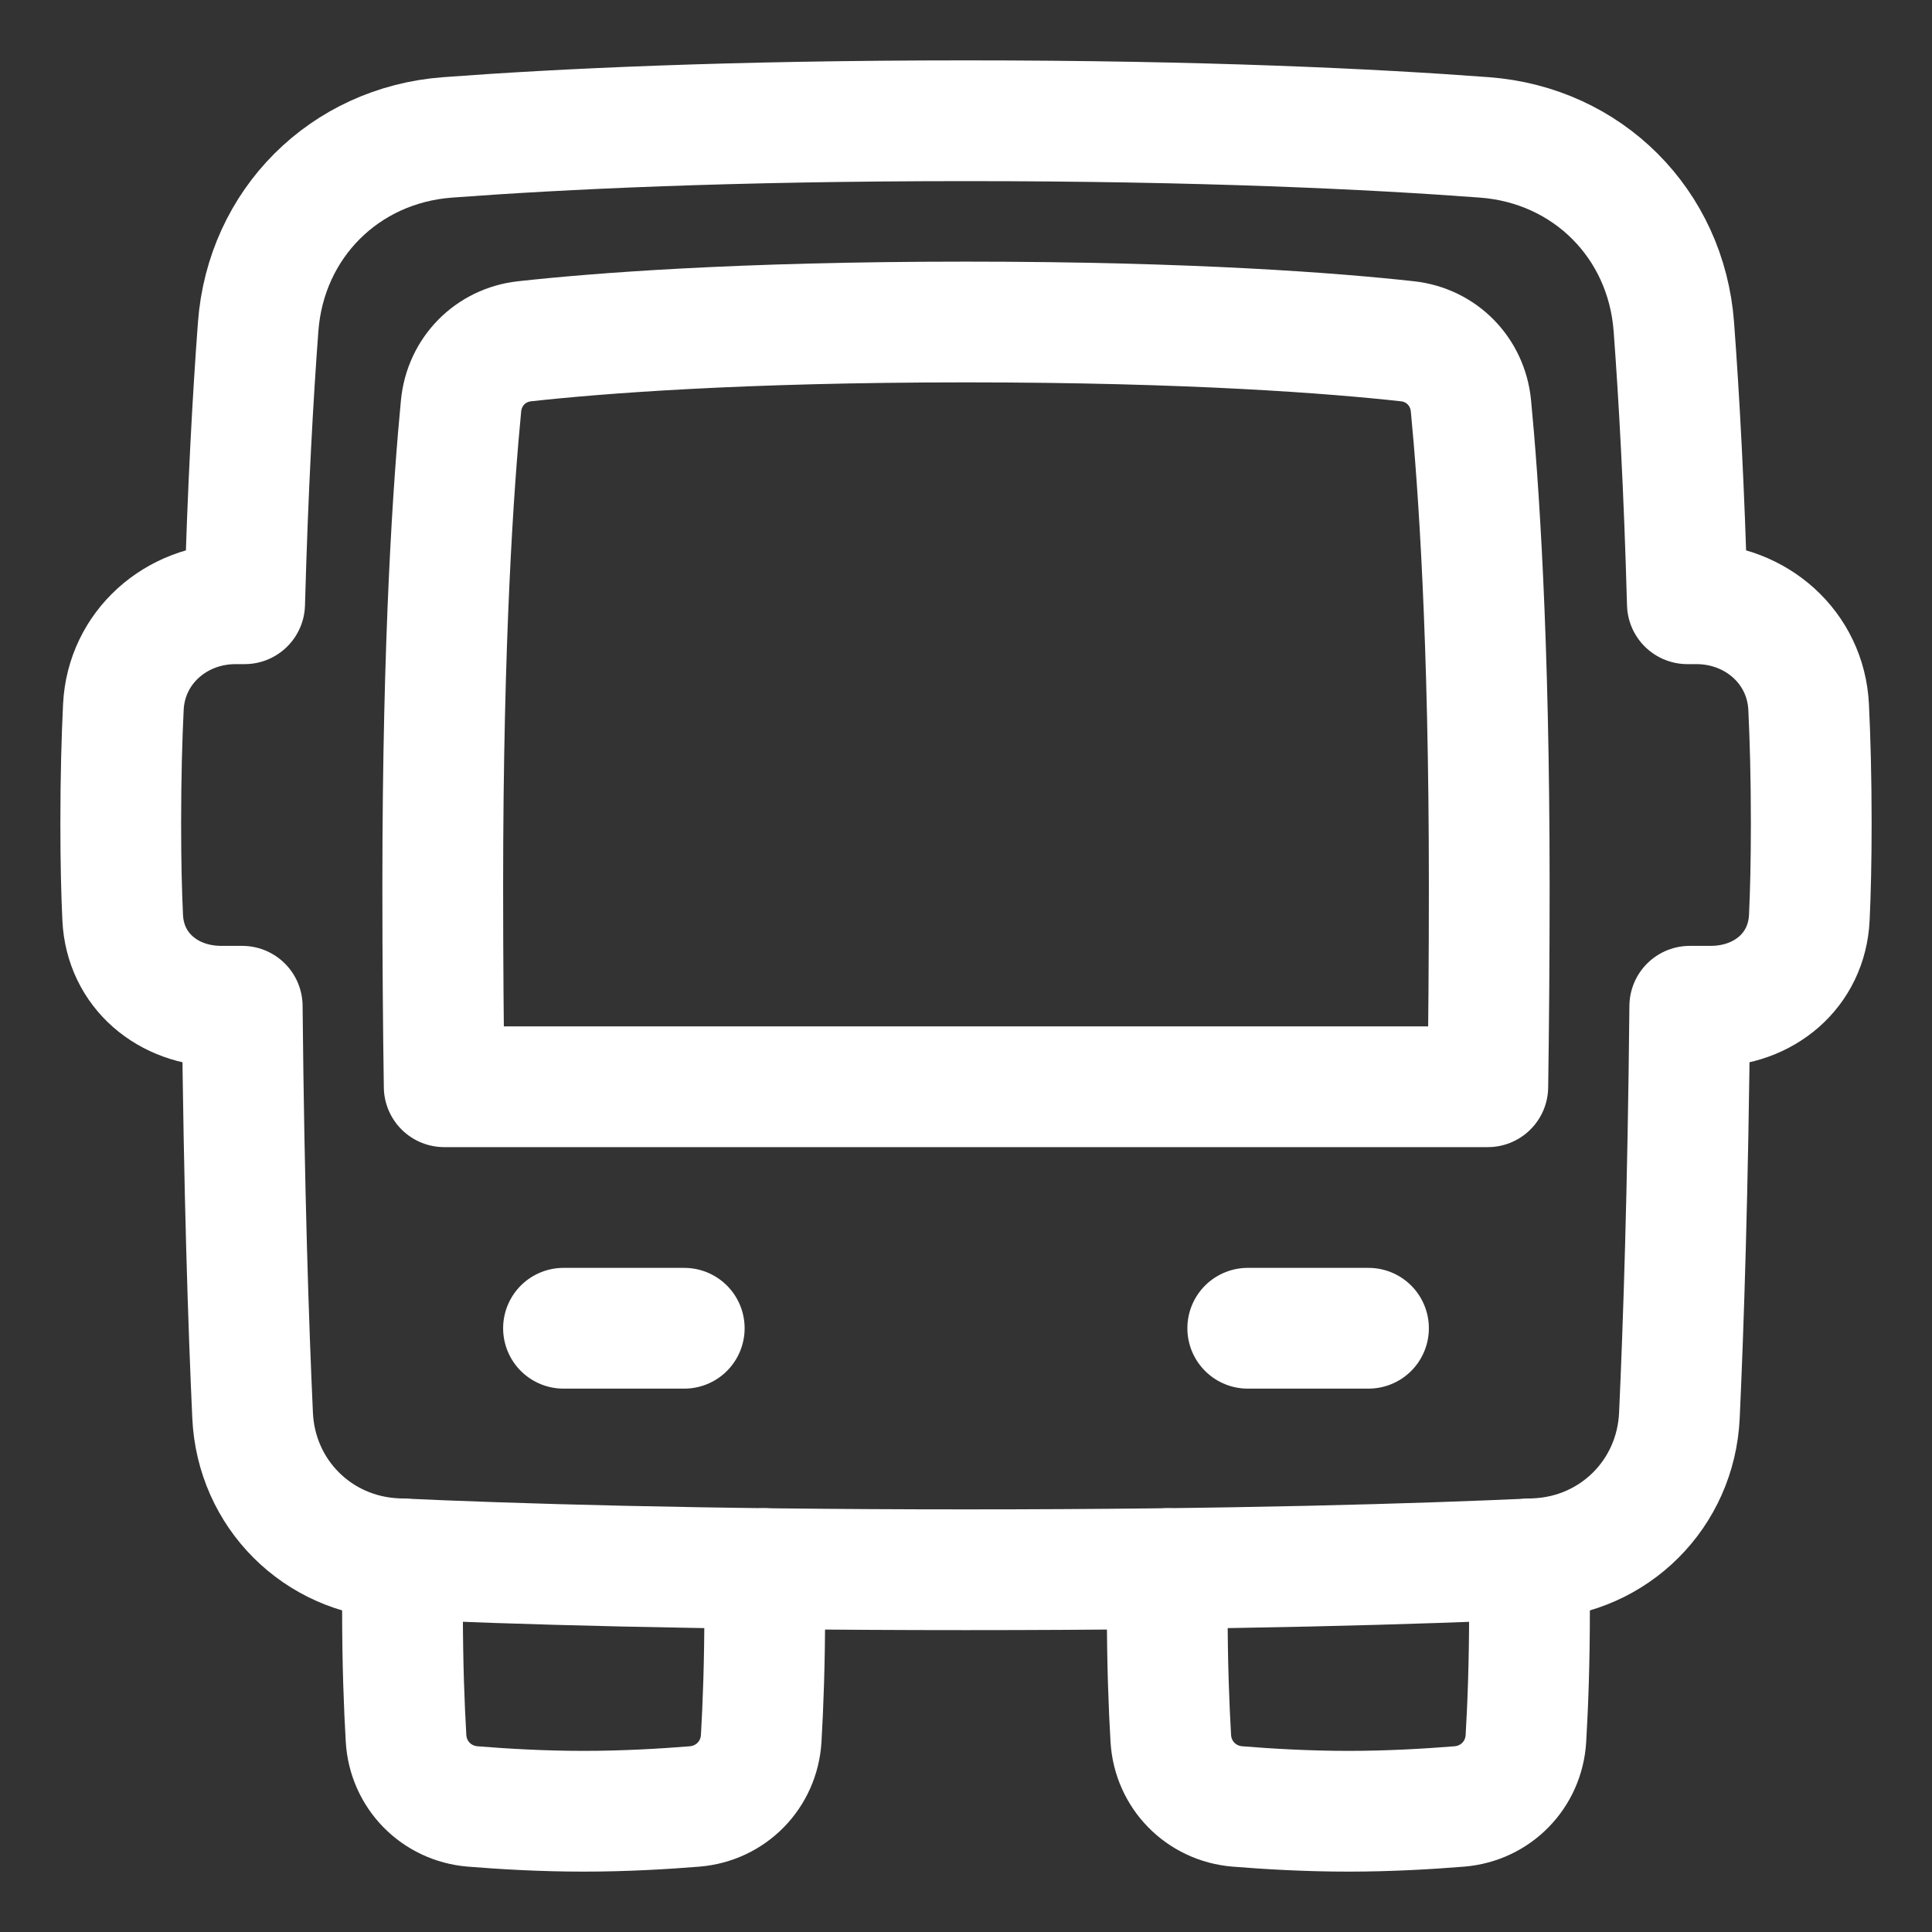
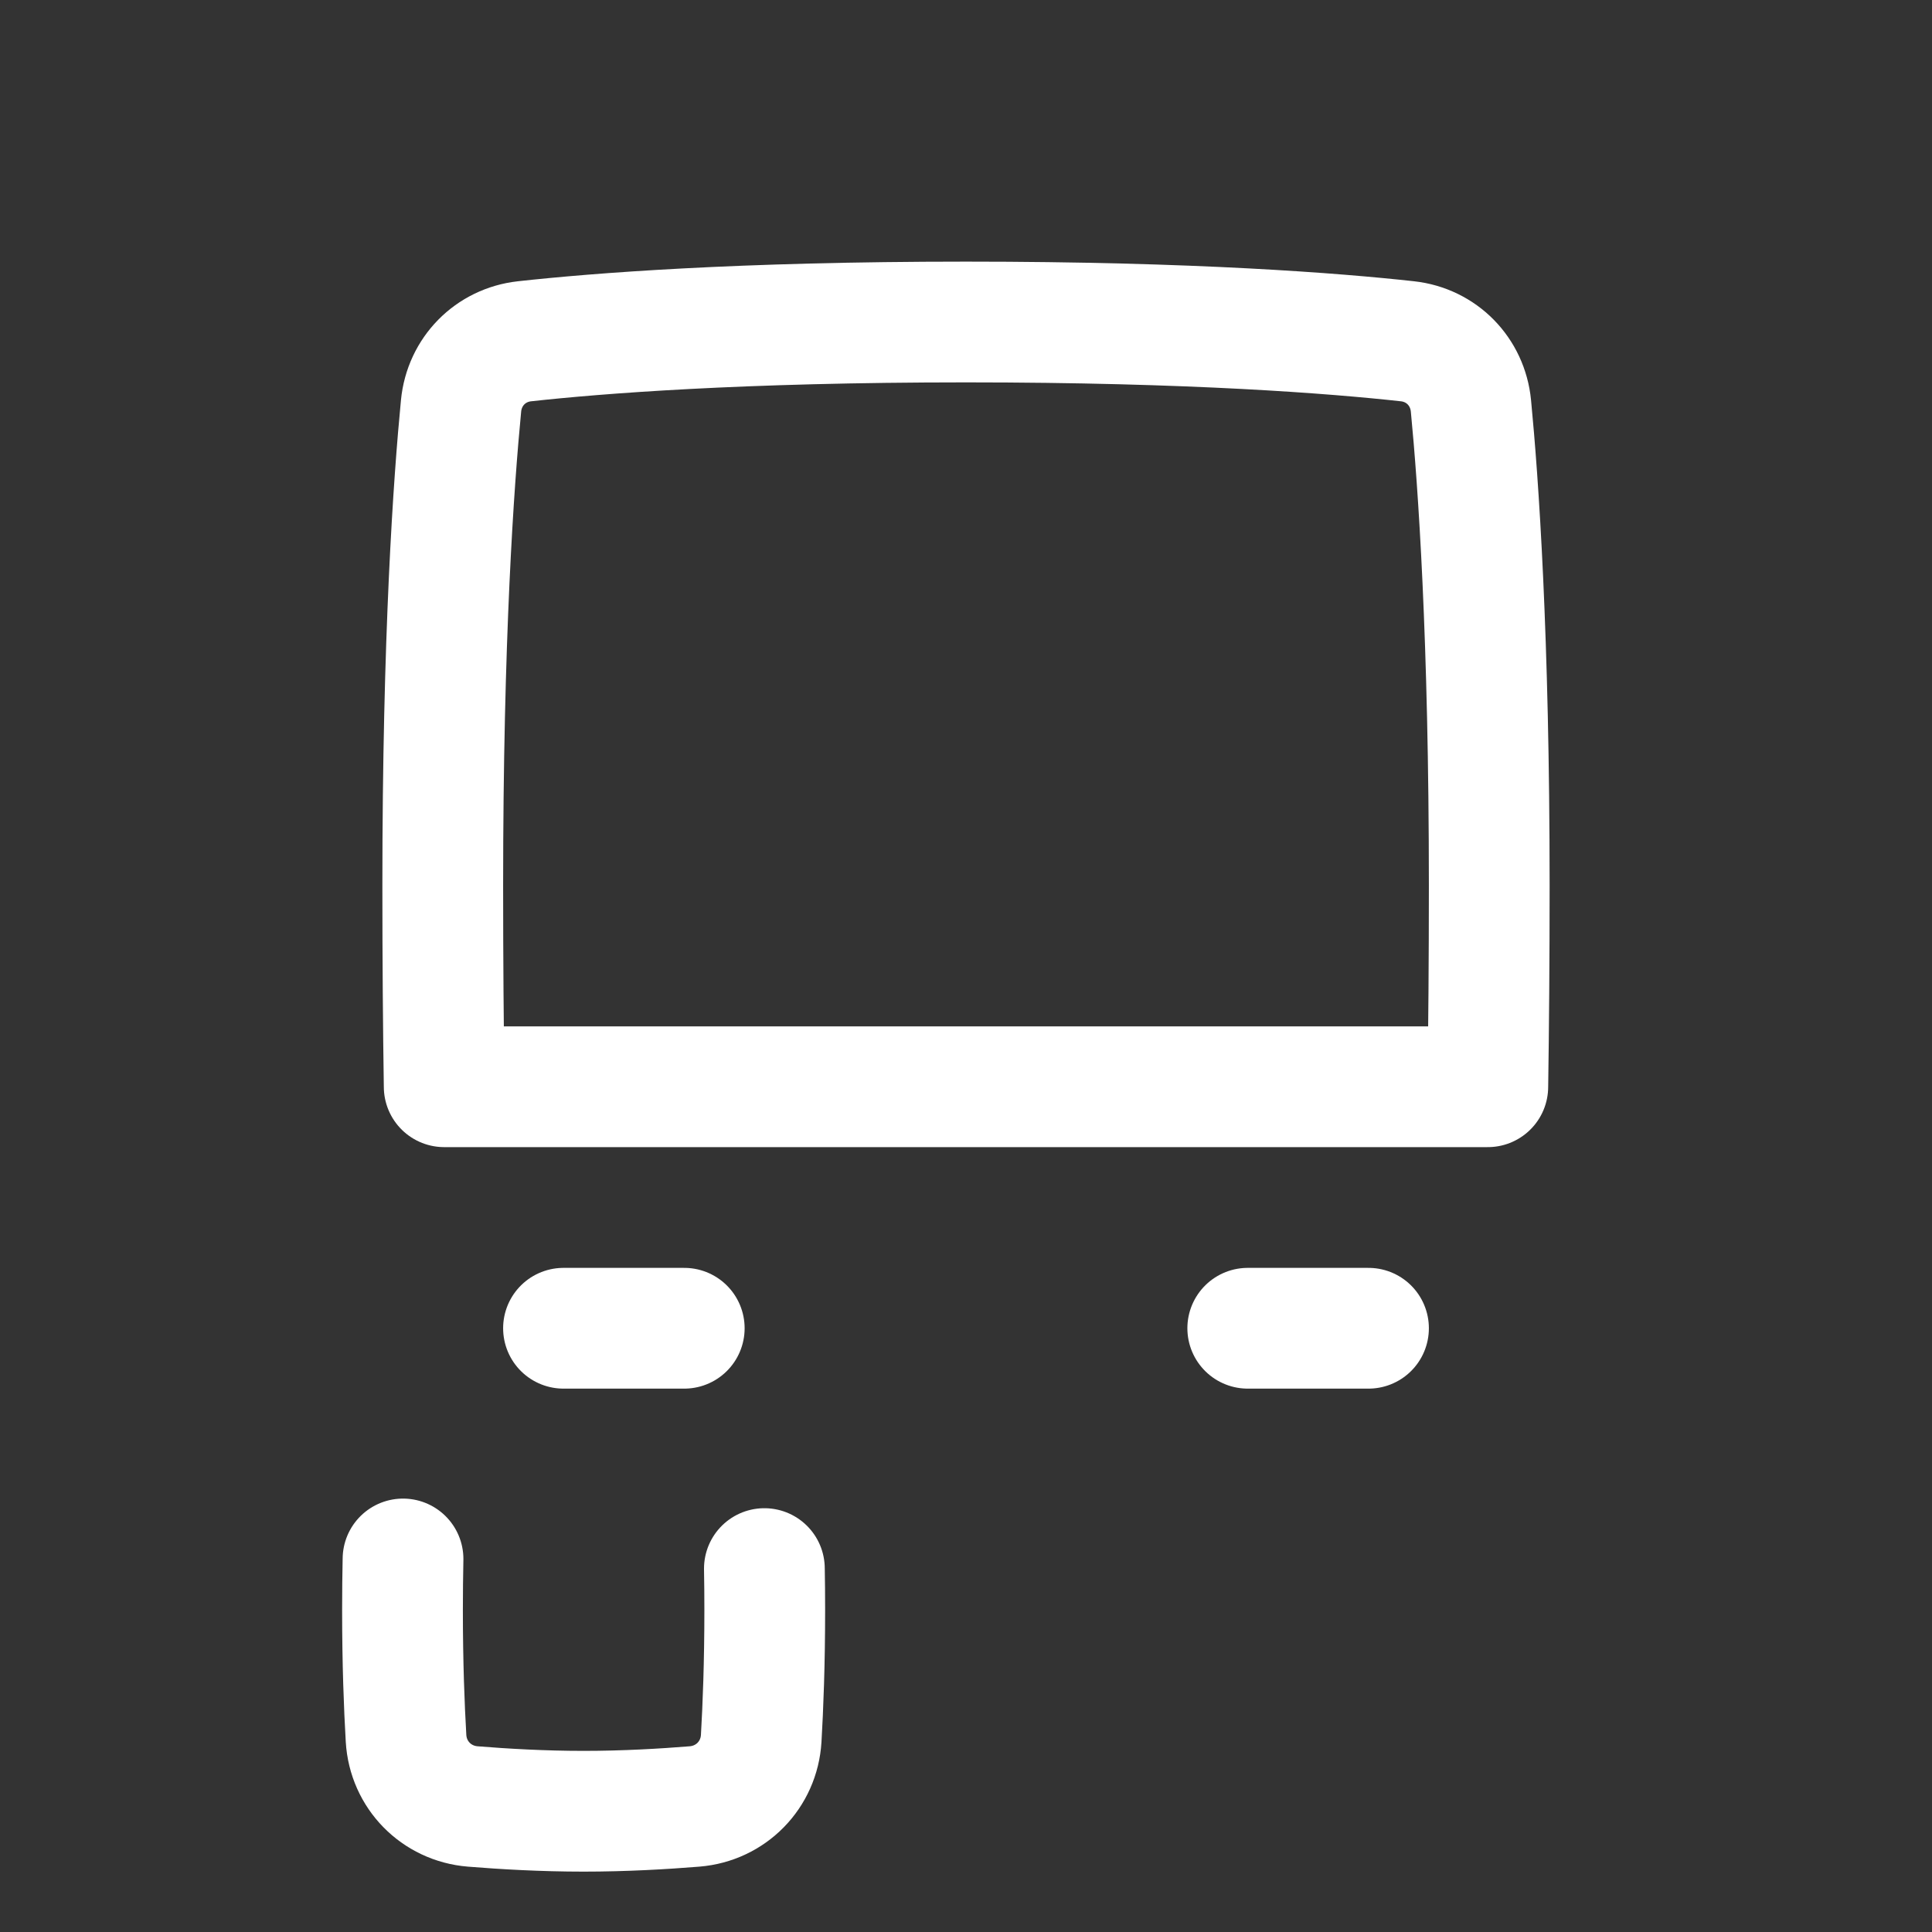
<svg xmlns="http://www.w3.org/2000/svg" width="48" height="48" viewBox="0 0 48 48" fill="none">
  <rect x="0" y="0" width="48" height="48" fill="#333333" stroke="none" />
-   <path d="M38.167 38.724C40.111 38.635 41.635 37.111 41.724 35.167C41.826 32.939 41.938 29.576 41.982 25H42.502C43.821 25 44.891 24.114 44.952 22.796C44.981 22.183 45 21.414 45 20.455C45 19.313 44.973 18.35 44.935 17.567C44.864 16.087 43.628 15 42.146 15H41.922C41.843 12.121 41.715 9.842 41.586 8.115C41.394 5.558 39.442 3.606 36.885 3.414C34.096 3.205 29.868 3 24 3C18.132 3 13.904 3.205 11.115 3.414C8.558 3.606 6.606 5.558 6.414 8.115C6.285 9.842 6.157 12.121 6.078 15H5.854C4.372 15 3.136 16.087 3.065 17.567C3.027 18.35 3 19.313 3 20.455C3 21.414 3.019 22.183 3.048 22.796C3.109 24.114 4.179 25 5.498 25H6.018C6.062 29.576 6.174 32.939 6.276 35.167C6.365 37.111 7.889 38.635 9.833 38.724C12.666 38.854 17.334 39 24 39C30.666 39 35.334 38.854 38.167 38.724Z" stroke="white" stroke-width="3" stroke-linecap="round" stroke-linejoin="round" />
  <path d="M10.013 38.732C10.005 39.125 10 39.548 10 40C10 41.326 10.042 42.402 10.088 43.19C10.142 44.095 10.84 44.807 11.744 44.881C12.506 44.943 13.481 45 14.5 45C15.519 45 16.494 44.943 17.256 44.881C18.16 44.807 18.858 44.095 18.912 43.19C18.958 42.402 19 41.326 19 40C19 39.638 18.997 39.295 18.991 38.971" stroke="white" stroke-width="3" stroke-linecap="round" stroke-linejoin="round" />
-   <path d="M29.009 38.971C29.003 39.295 29 39.638 29 40C29 41.326 29.042 42.402 29.088 43.19C29.142 44.095 29.84 44.807 30.744 44.881C31.506 44.943 32.481 45 33.5 45C34.519 45 35.494 44.943 36.256 44.881C37.16 44.807 37.858 44.095 37.911 43.19C37.958 42.402 38 41.326 38 40C38 39.548 37.995 39.125 37.987 38.732" stroke="white" stroke-width="3" stroke-linecap="round" stroke-linejoin="round" />
  <path d="M14 33H17" stroke="white" stroke-width="3" stroke-linecap="round" stroke-linejoin="round" />
  <path d="M34 33H31" stroke="white" stroke-width="3" stroke-linecap="round" stroke-linejoin="round" />
  <path d="M36.964 27C36.986 25.531 37 23.866 37 22C37 15.814 36.728 11.971 36.545 10.082C36.462 9.232 35.817 8.573 34.968 8.479C33.181 8.282 29.639 8 24 8C18.361 8 14.819 8.282 13.032 8.479C12.183 8.573 11.538 9.232 11.455 10.082C11.272 11.971 11 15.814 11 22C11 23.866 11.014 25.531 11.036 27H36.964Z" stroke="white" stroke-width="3" stroke-linecap="round" stroke-linejoin="round" />
</svg>